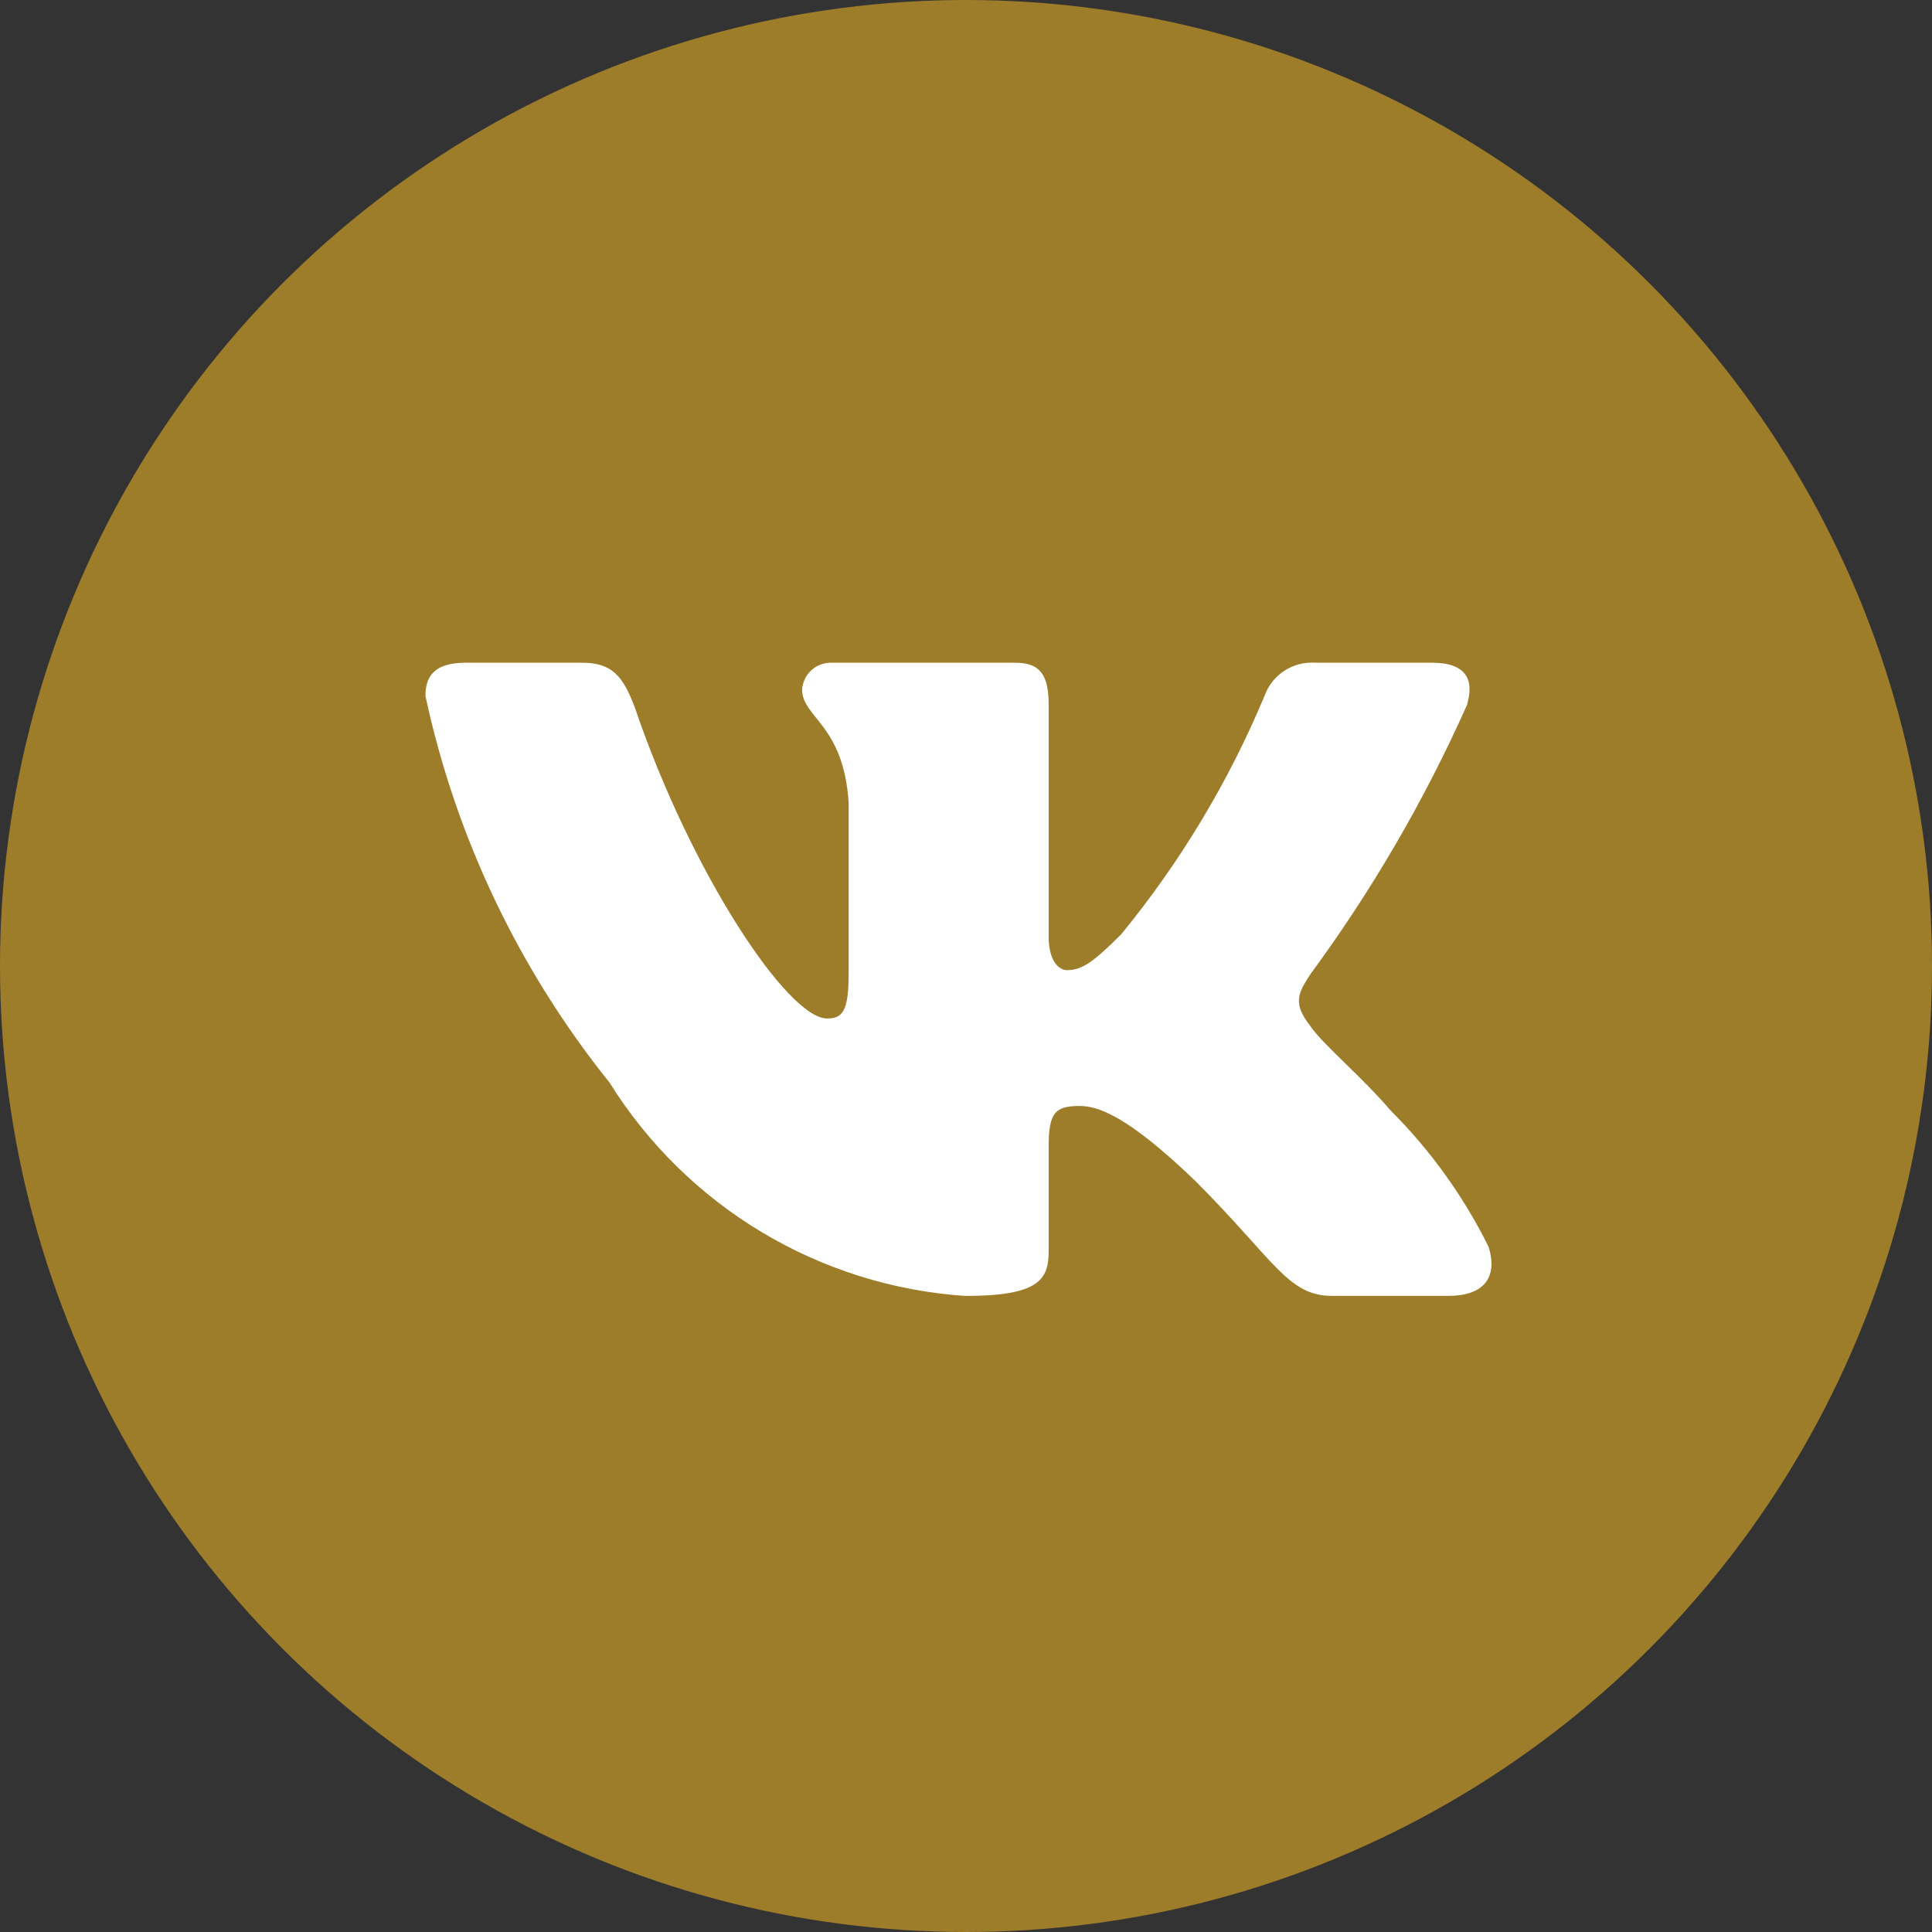
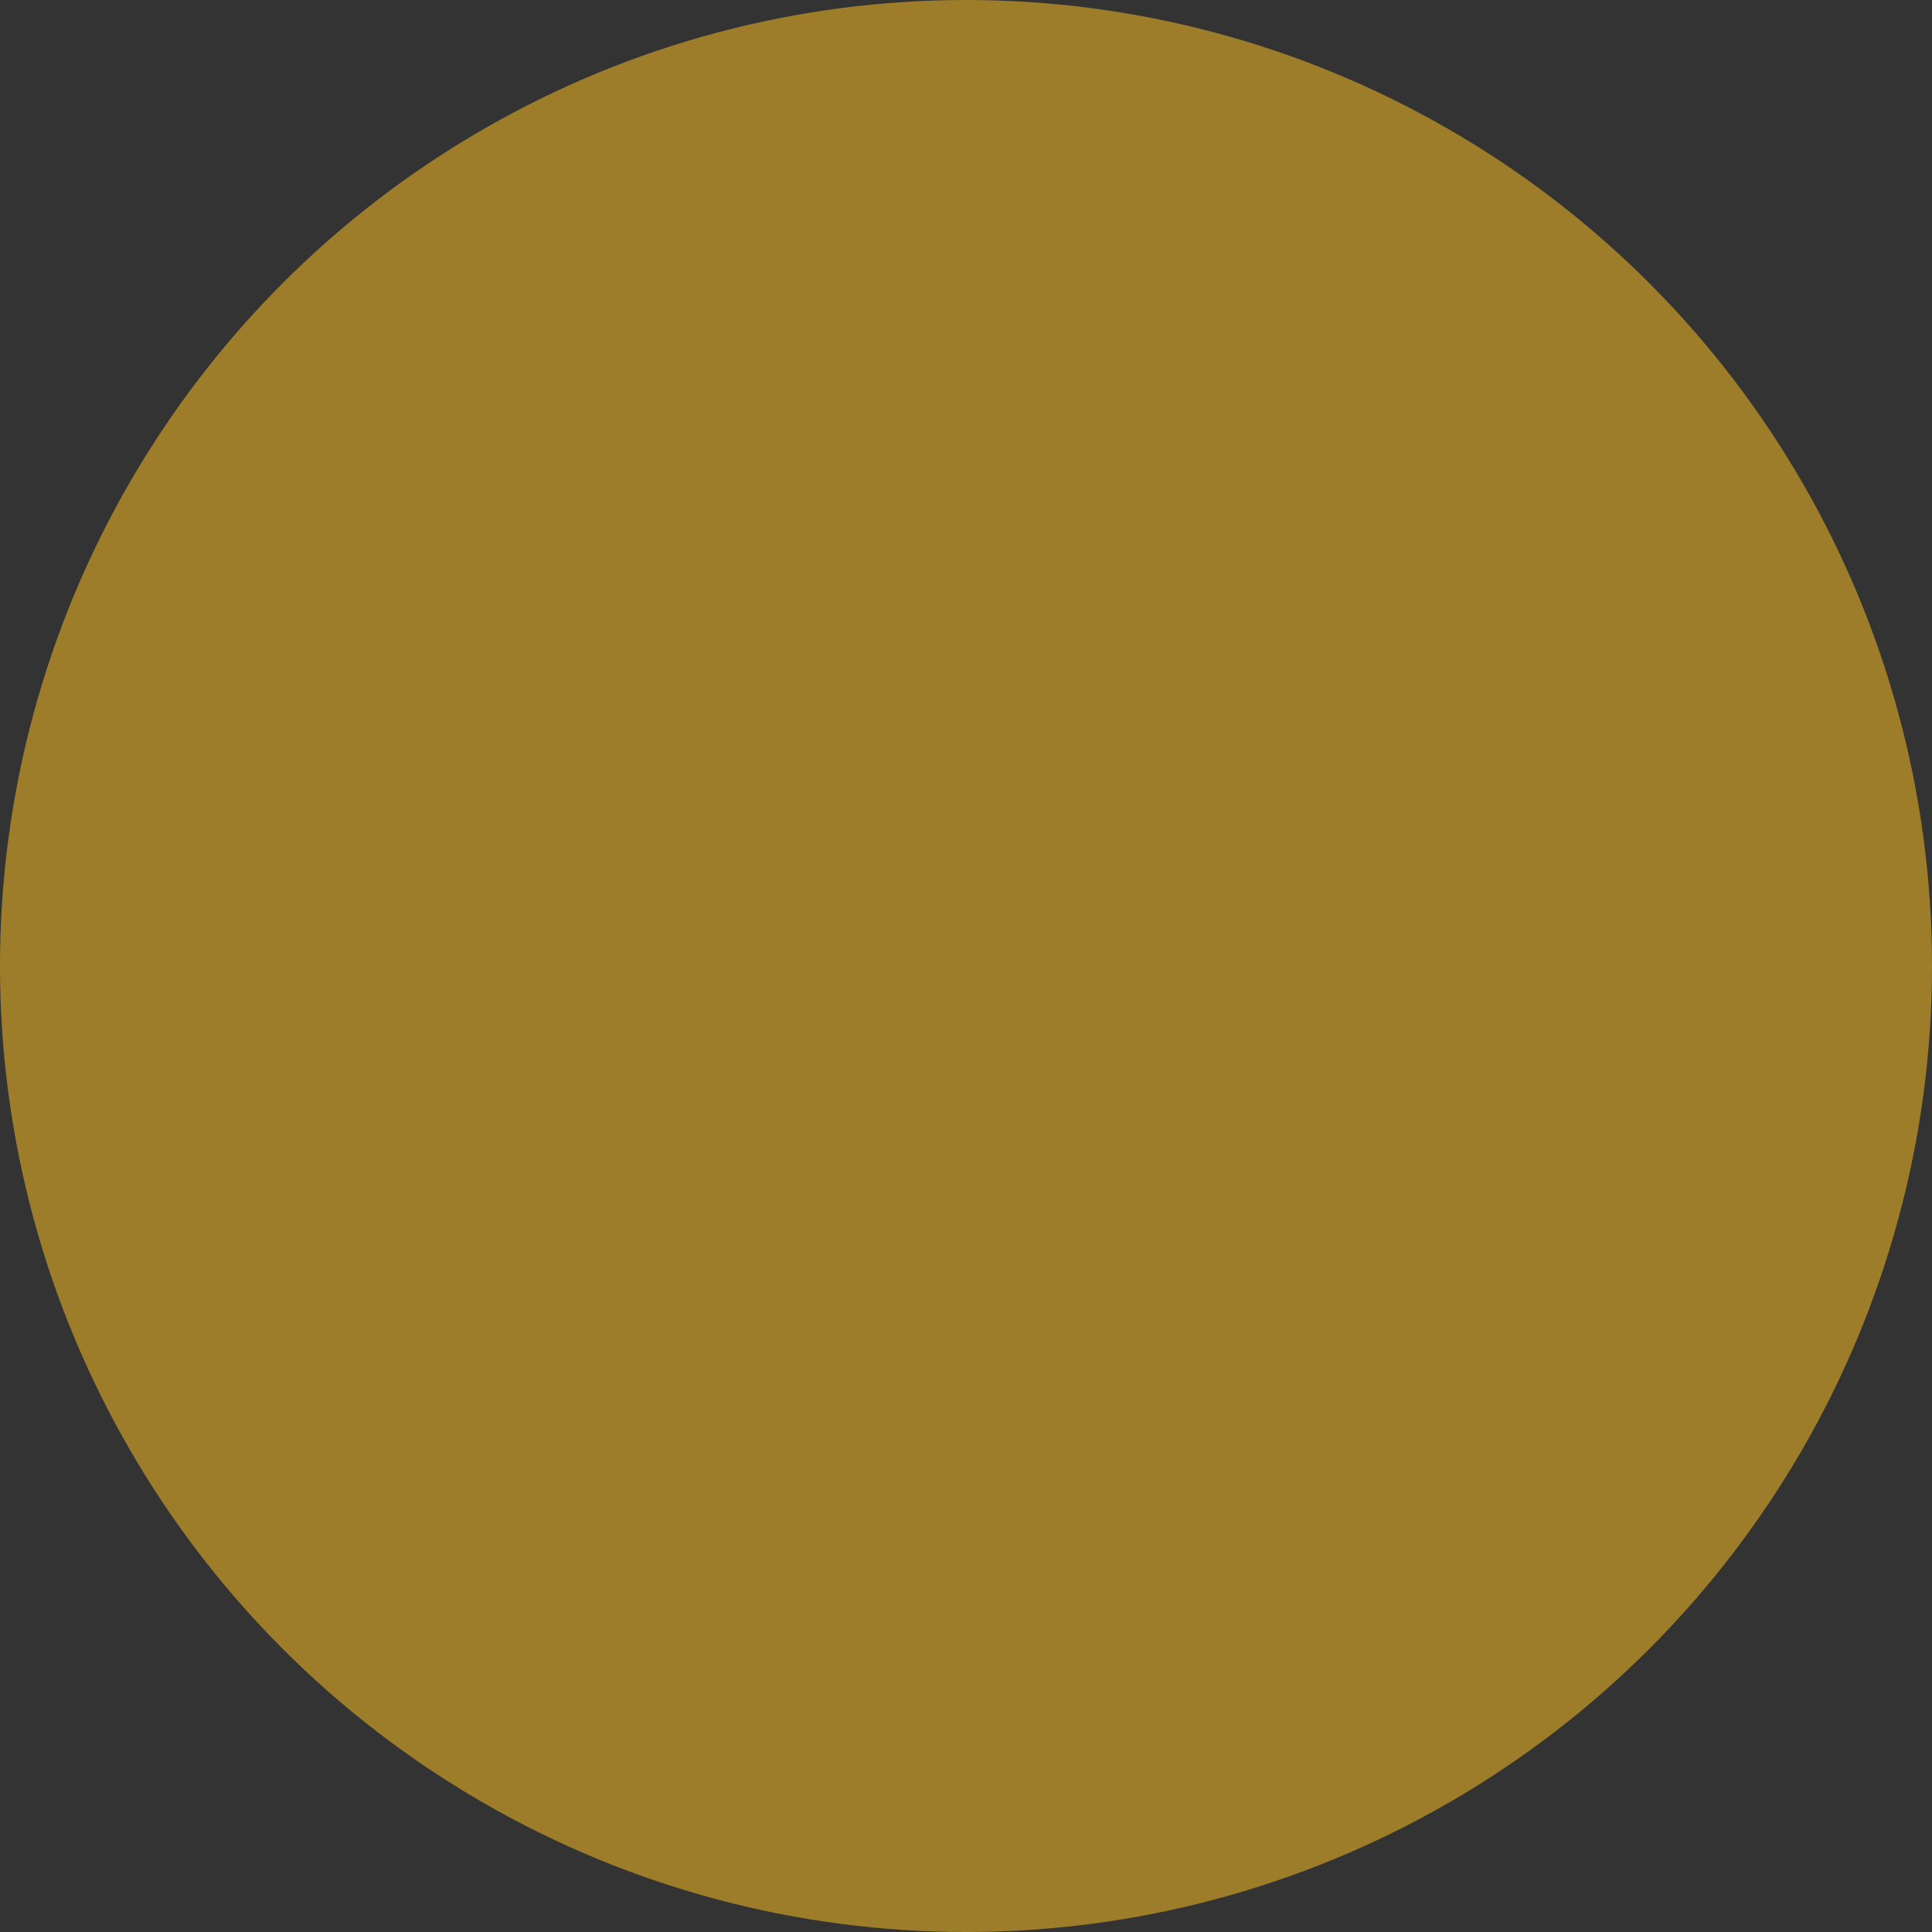
<svg xmlns="http://www.w3.org/2000/svg" width="277" height="277" viewBox="0 0 277 277" fill="none">
  <rect x="0" y="0" width="277" height="277" fill="#333333" stroke="none" />
  <circle cx="138.5" cy="138.5" r="138.5" fill="#9D7D29" />
-   <path d="M207.692 185.794H190.961C184.631 185.794 182.727 180.668 171.375 169.315C161.467 159.763 157.281 158.57 154.77 158.57C151.306 158.57 150.355 159.522 150.355 164.304V179.349C150.355 183.42 149.036 185.805 138.405 185.805C128.089 185.112 118.084 181.978 109.216 176.66C100.348 171.343 92.87 163.995 87.398 155.221C74.407 139.052 65.368 120.075 61 99.799C61 97.288 61.952 95.017 66.734 95.017H83.453C87.754 95.017 89.302 96.932 90.987 101.347C99.106 125.245 112.959 146.025 118.578 146.025C120.734 146.025 121.674 145.073 121.674 139.694V115.085C120.963 103.859 115 102.907 115 98.847C115.077 97.777 115.568 96.778 116.368 96.063C117.169 95.348 118.217 94.973 119.289 95.017H145.573C149.162 95.017 150.355 96.806 150.355 101.106V134.316C150.355 137.906 151.903 139.098 152.981 139.098C155.137 139.098 156.799 137.906 160.744 133.961C169.217 123.628 176.14 112.116 181.294 99.788C181.821 98.307 182.818 97.039 184.132 96.178C185.447 95.316 187.008 94.909 188.576 95.017H205.307C210.318 95.017 211.385 97.528 210.318 101.106C204.234 114.735 196.707 127.671 187.865 139.694C186.064 142.447 185.342 143.88 187.865 147.102C189.528 149.614 195.387 154.51 199.332 159.166C205.065 164.884 209.825 171.5 213.426 178.753C214.859 183.409 212.462 185.794 207.692 185.794Z" fill="white" />
</svg>